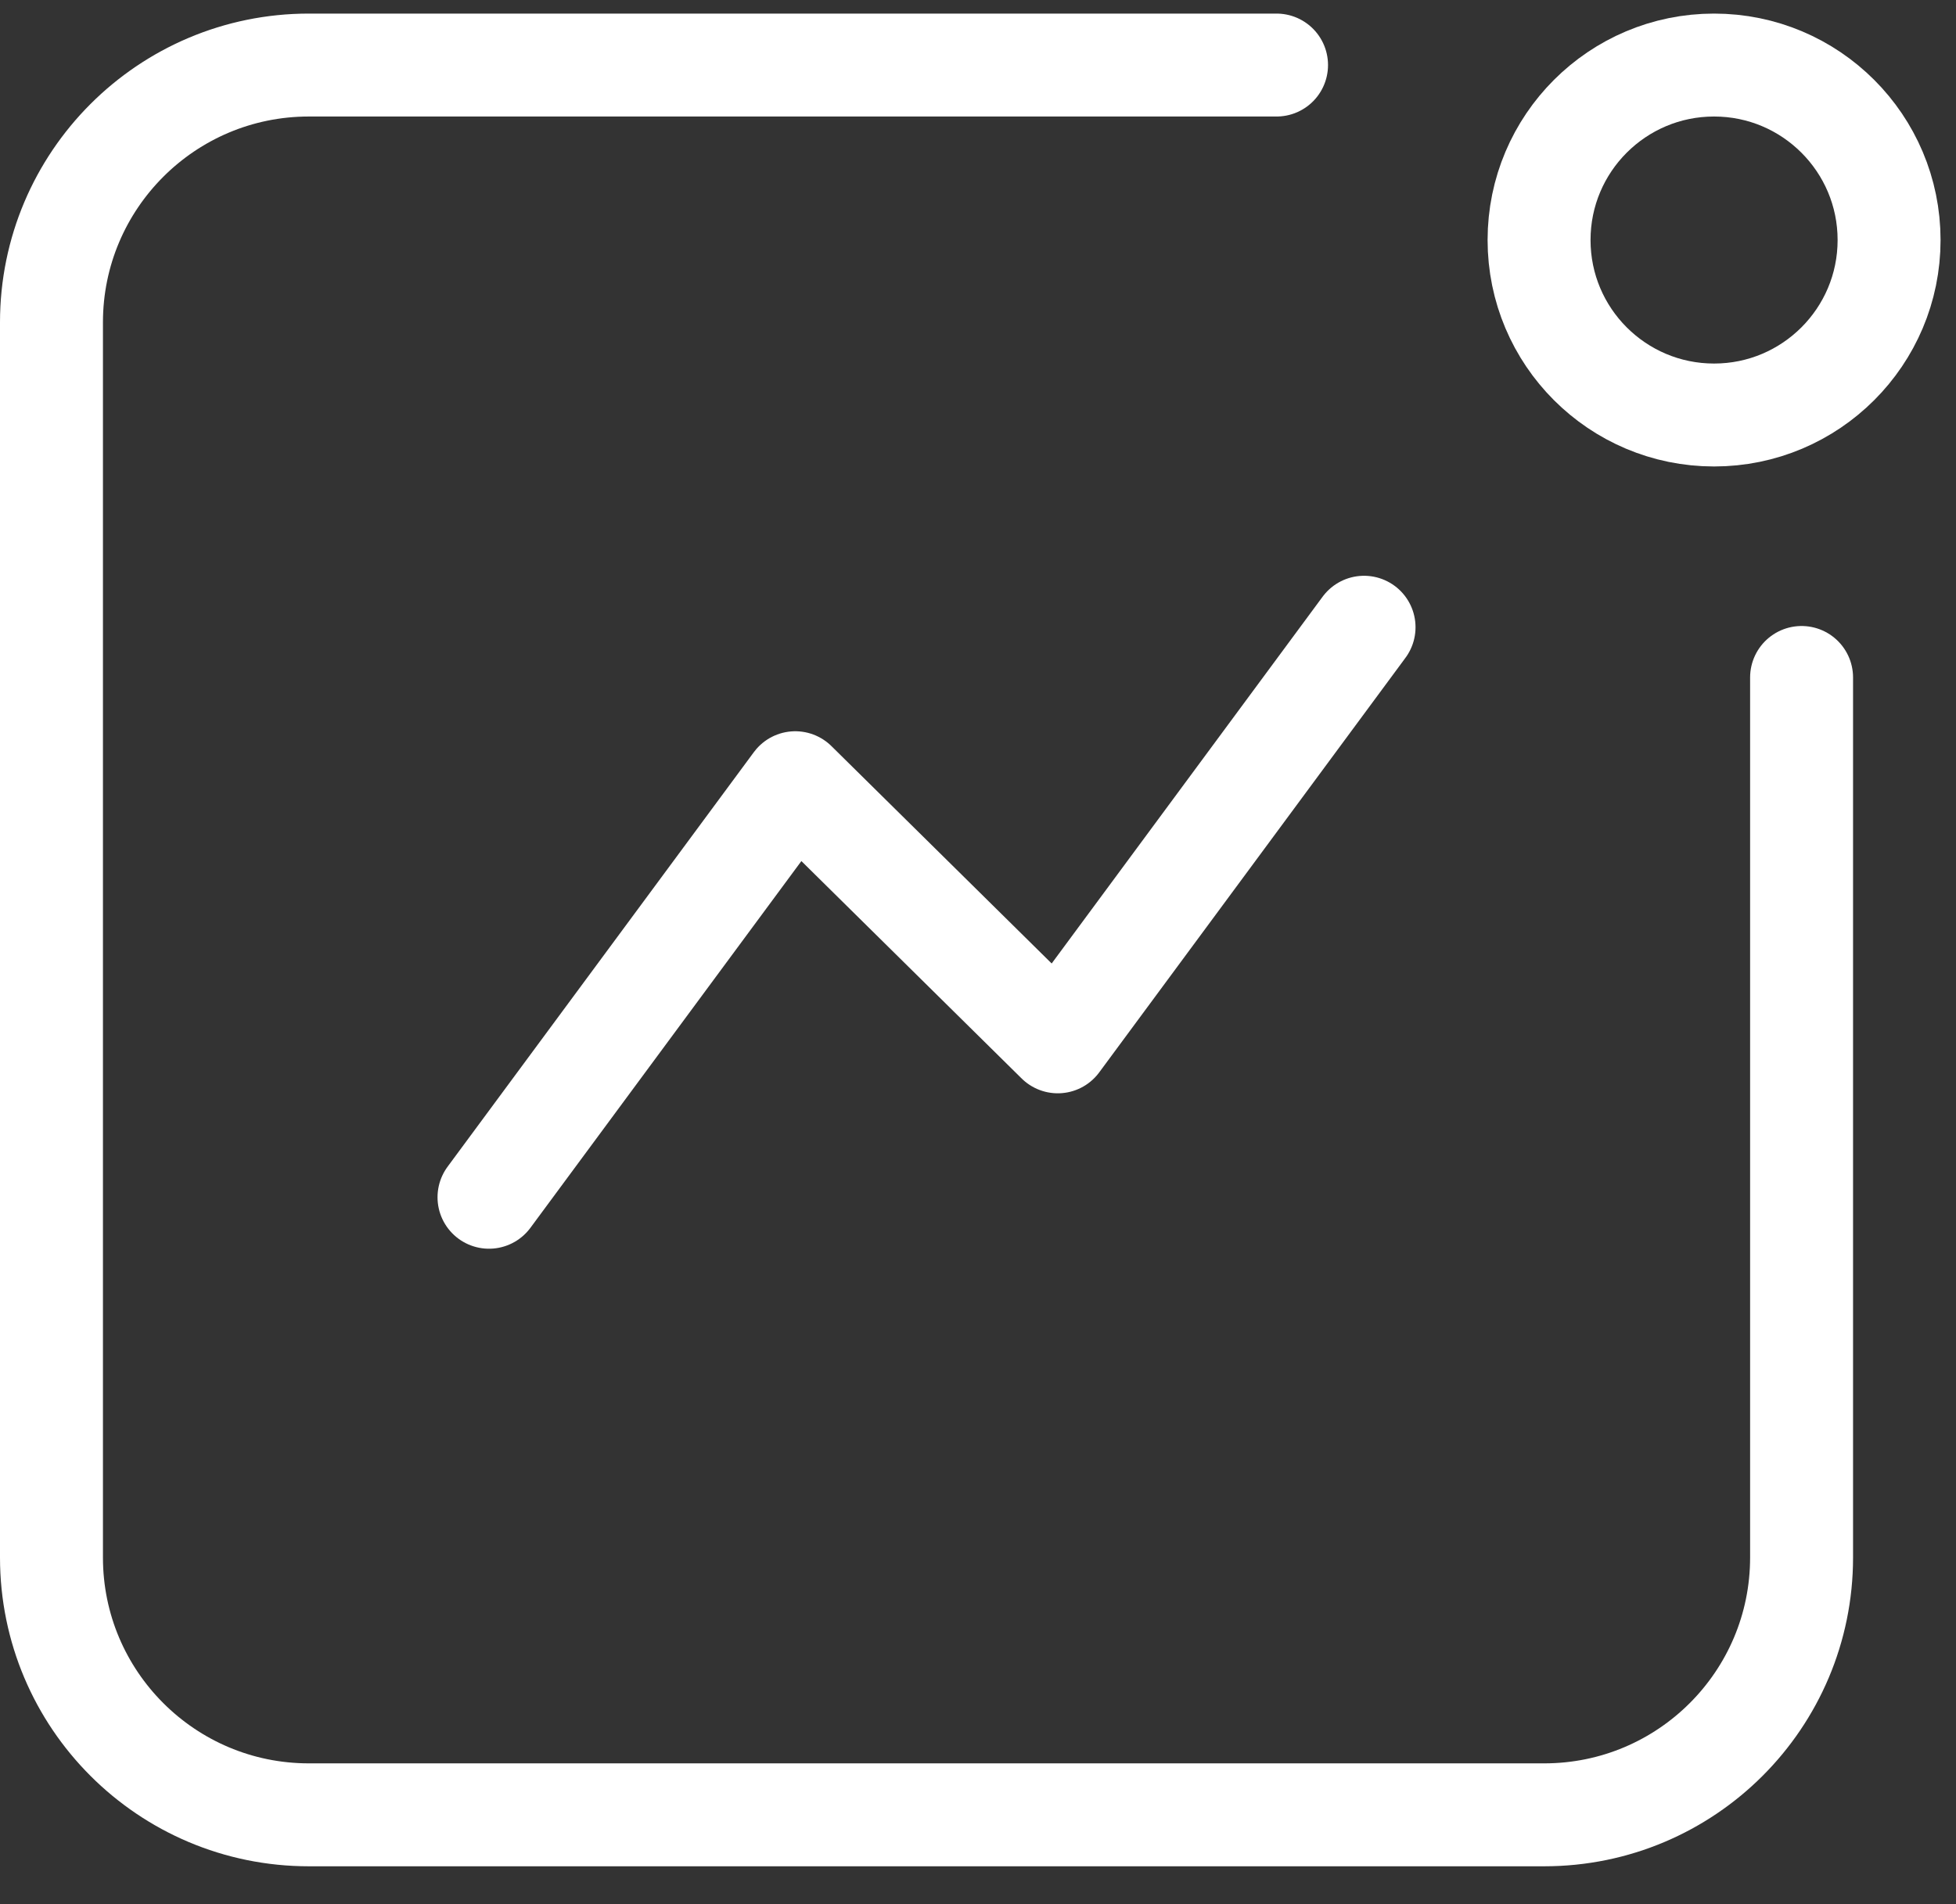
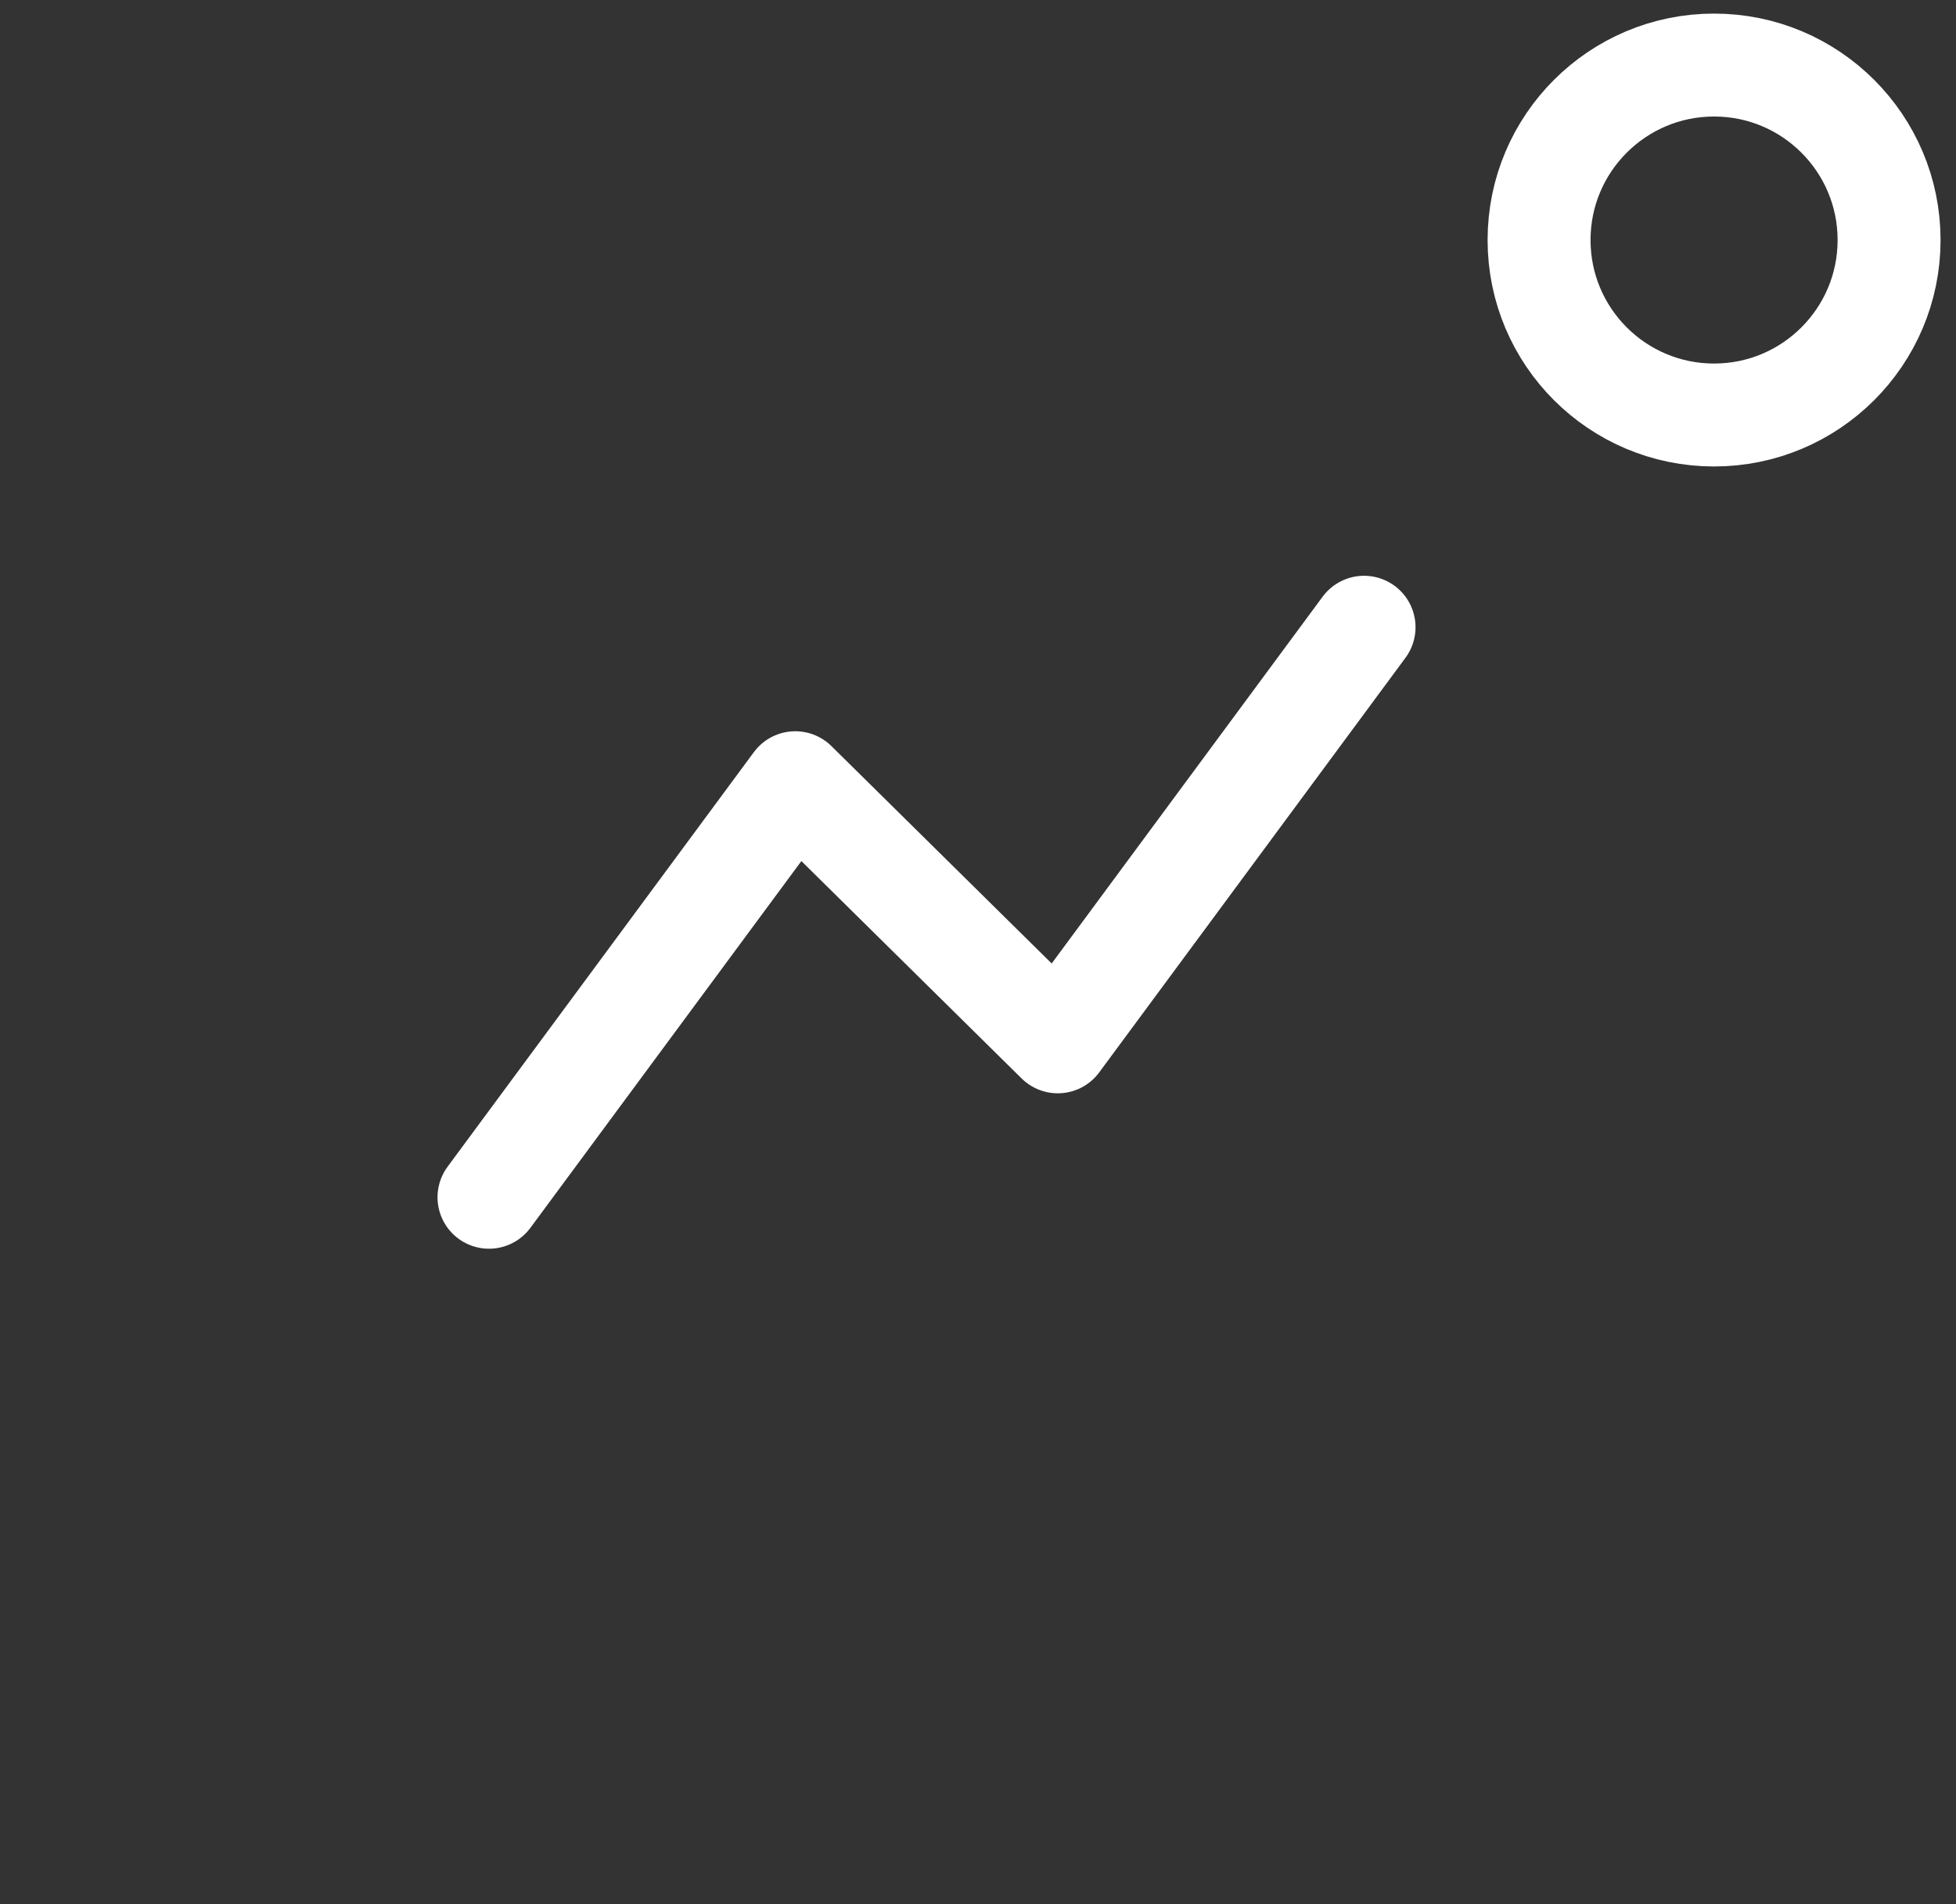
<svg xmlns="http://www.w3.org/2000/svg" width="38" height="37" viewBox="0 0 38 37" fill="none">
  <rect x="0" y="0" width="38" height="37" fill="#333333" stroke="none" />
-   <path d="M35 13.164V30.264C35 33.026 32.761 35.264 30 35.264H6C3.239 35.264 1 33.026 1 30.264V6.264C1 3.503 3.239 1.264 6 1.264H24.8" stroke="#fff" stroke-width="2" stroke-linecap="round" />
  <circle cx="3.4" cy="3.4" r="3.4" transform="matrix(-1 0 0 1 36.7 1.264)" stroke="#fff" stroke-width="2" />
  <path d="M9.5 23.264L15.45 15.209L20.55 20.244L26.5 12.188" stroke="#fff" stroke-width="2" stroke-linecap="round" stroke-linejoin="round" />
</svg>